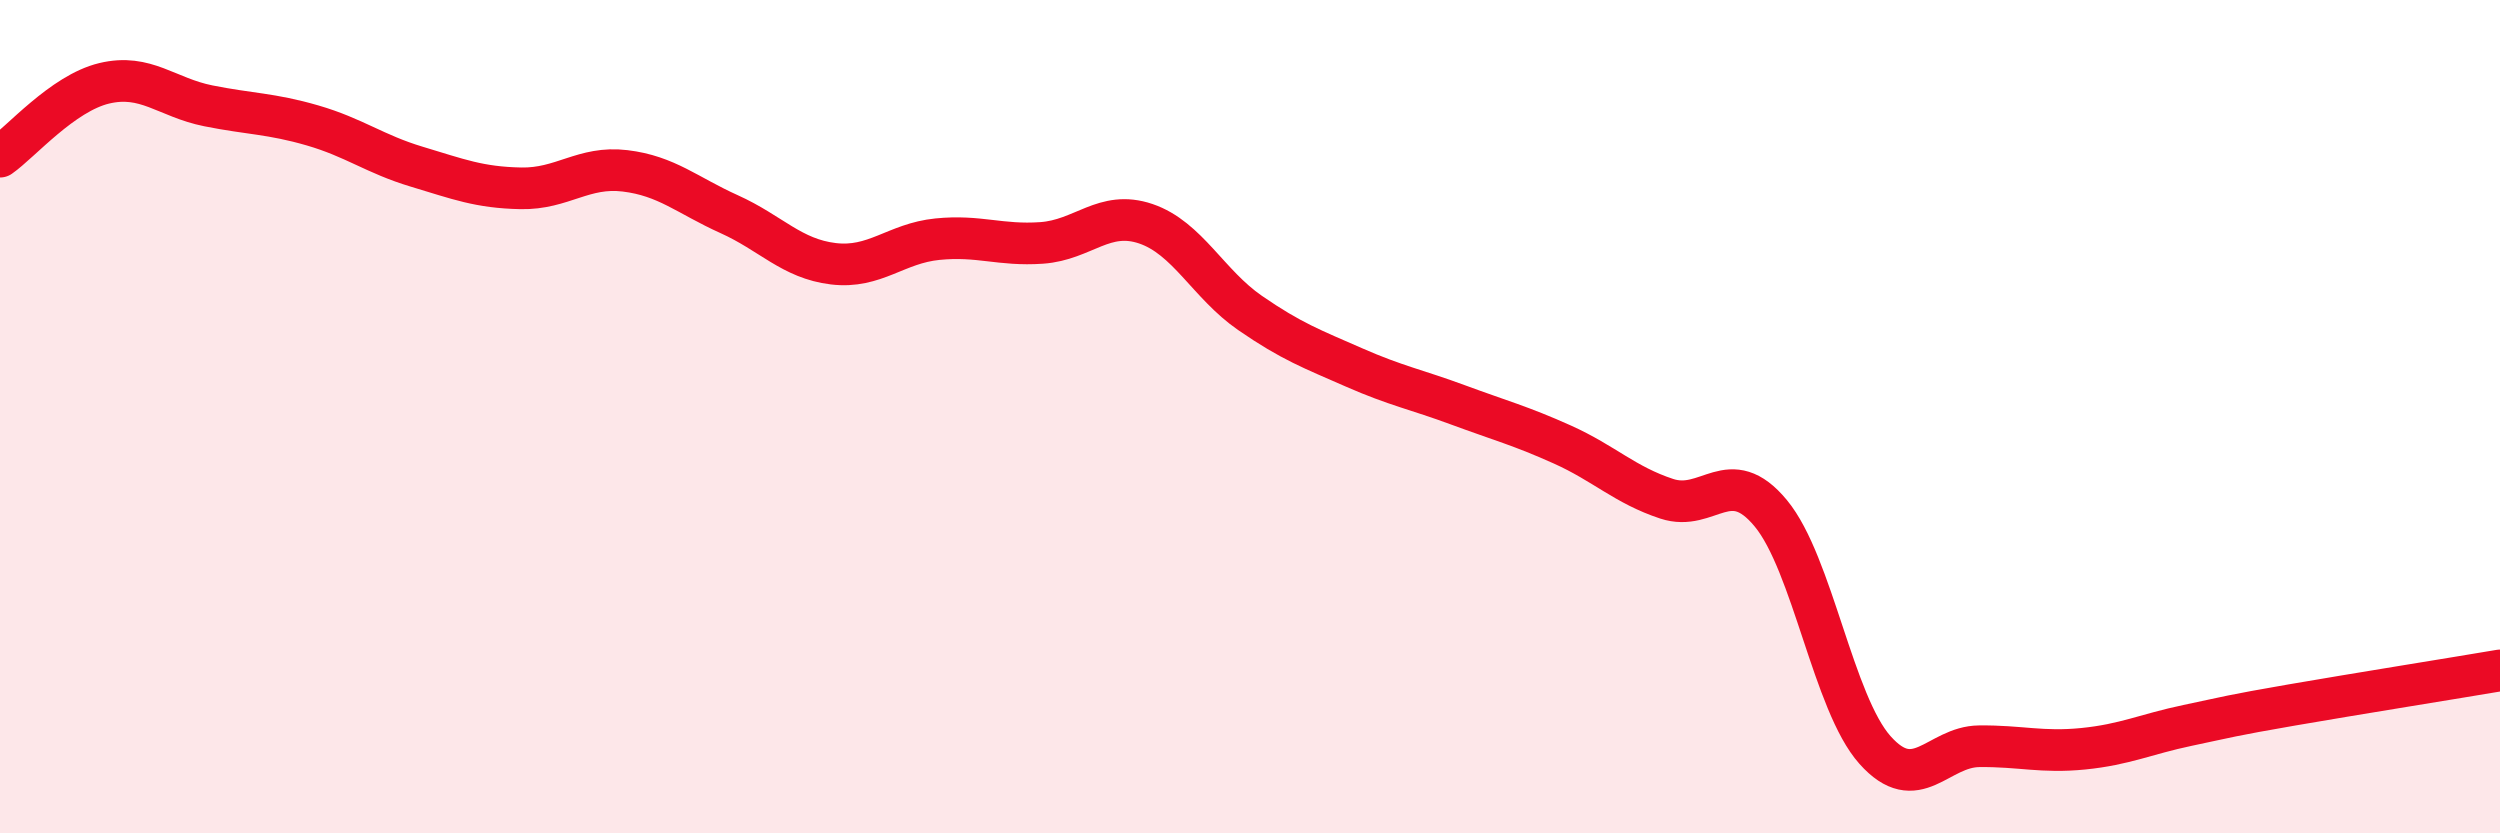
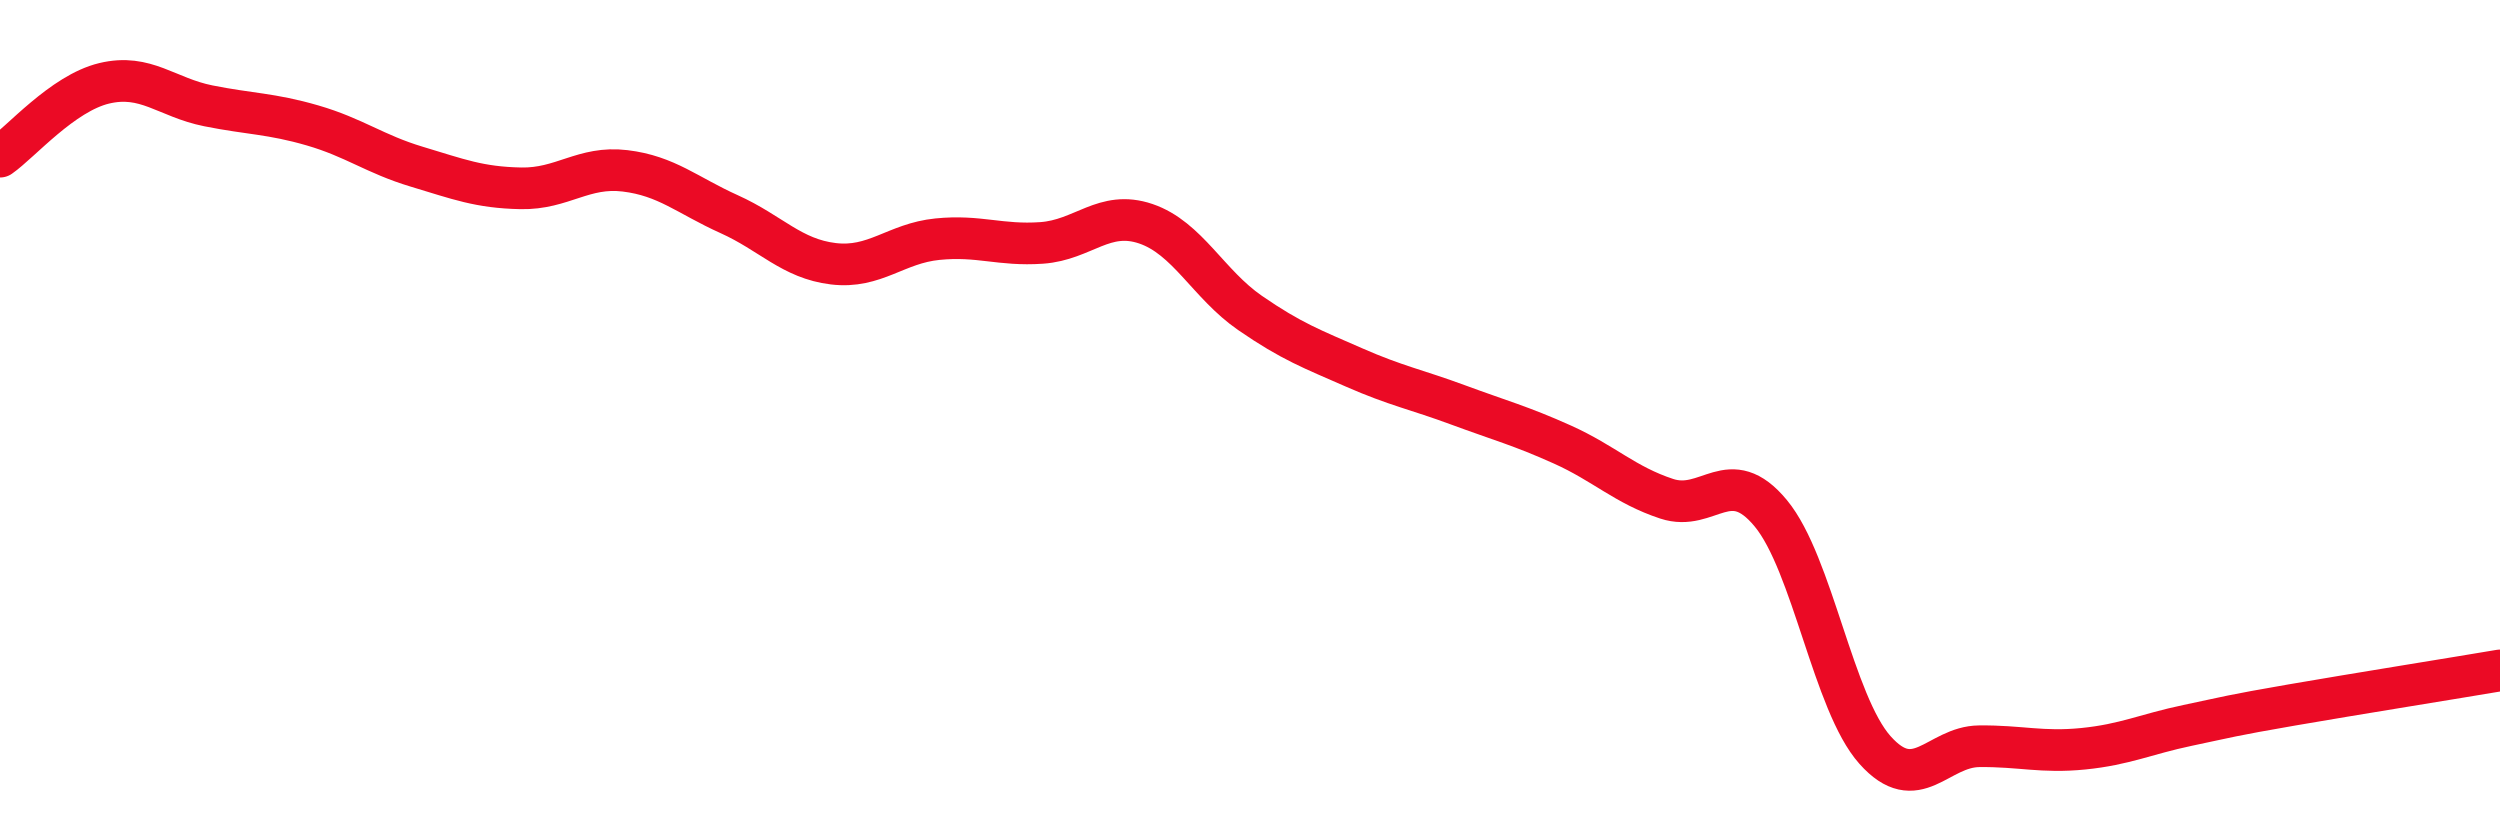
<svg xmlns="http://www.w3.org/2000/svg" width="60" height="20" viewBox="0 0 60 20">
-   <path d="M 0,3.76 C 0.5,3.41 1.5,2.24 2.5,2 C 3.5,1.76 4,2.34 5,2.54 C 6,2.74 6.5,2.72 7.5,3.01 C 8.5,3.3 9,3.7 10,4 C 11,4.3 11.5,4.5 12.5,4.52 C 13.5,4.54 14,3.98 15,4.1 C 16,4.22 16.5,4.69 17.5,5.14 C 18.5,5.59 19,6.21 20,6.33 C 21,6.45 21.5,5.84 22.5,5.74 C 23.5,5.64 24,5.9 25,5.83 C 26,5.76 26.5,5.03 27.5,5.37 C 28.5,5.71 29,6.82 30,7.51 C 31,8.2 31.5,8.38 32.5,8.82 C 33.5,9.26 34,9.35 35,9.72 C 36,10.09 36.5,10.22 37.5,10.67 C 38.5,11.12 39,11.64 40,11.97 C 41,12.3 41.5,11.11 42.5,12.32 C 43.5,13.53 44,16.88 45,18 C 46,19.12 46.5,17.92 47.5,17.91 C 48.5,17.9 49,18.07 50,17.97 C 51,17.87 51.5,17.62 52.5,17.41 C 53.5,17.2 53.5,17.18 55,16.92 C 56.5,16.66 59,16.26 60,16.09L60 20L0 20Z" fill="#EB0A25" opacity="0.1" stroke-linecap="round" stroke-linejoin="round" />
  <path d="M 0,3.76 C 0.5,3.41 1.5,2.24 2.5,2 C 3.5,1.76 4,2.34 5,2.54 C 6,2.74 6.5,2.72 7.5,3.01 C 8.5,3.3 9,3.7 10,4 C 11,4.3 11.5,4.5 12.5,4.52 C 13.5,4.54 14,3.98 15,4.1 C 16,4.22 16.5,4.69 17.5,5.14 C 18.5,5.59 19,6.21 20,6.33 C 21,6.45 21.5,5.84 22.5,5.74 C 23.5,5.64 24,5.9 25,5.83 C 26,5.76 26.5,5.03 27.5,5.37 C 28.5,5.71 29,6.82 30,7.51 C 31,8.2 31.5,8.38 32.5,8.82 C 33.5,9.26 34,9.35 35,9.72 C 36,10.09 36.5,10.22 37.5,10.67 C 38.5,11.12 39,11.64 40,11.97 C 41,12.3 41.5,11.11 42.5,12.32 C 43.5,13.53 44,16.88 45,18 C 46,19.12 46.5,17.92 47.5,17.91 C 48.5,17.9 49,18.07 50,17.97 C 51,17.87 51.5,17.62 52.5,17.41 C 53.5,17.2 53.5,17.18 55,16.92 C 56.5,16.66 59,16.26 60,16.09" stroke="#EB0A25" stroke-width="1" fill="none" stroke-linecap="round" stroke-linejoin="round" />
</svg>